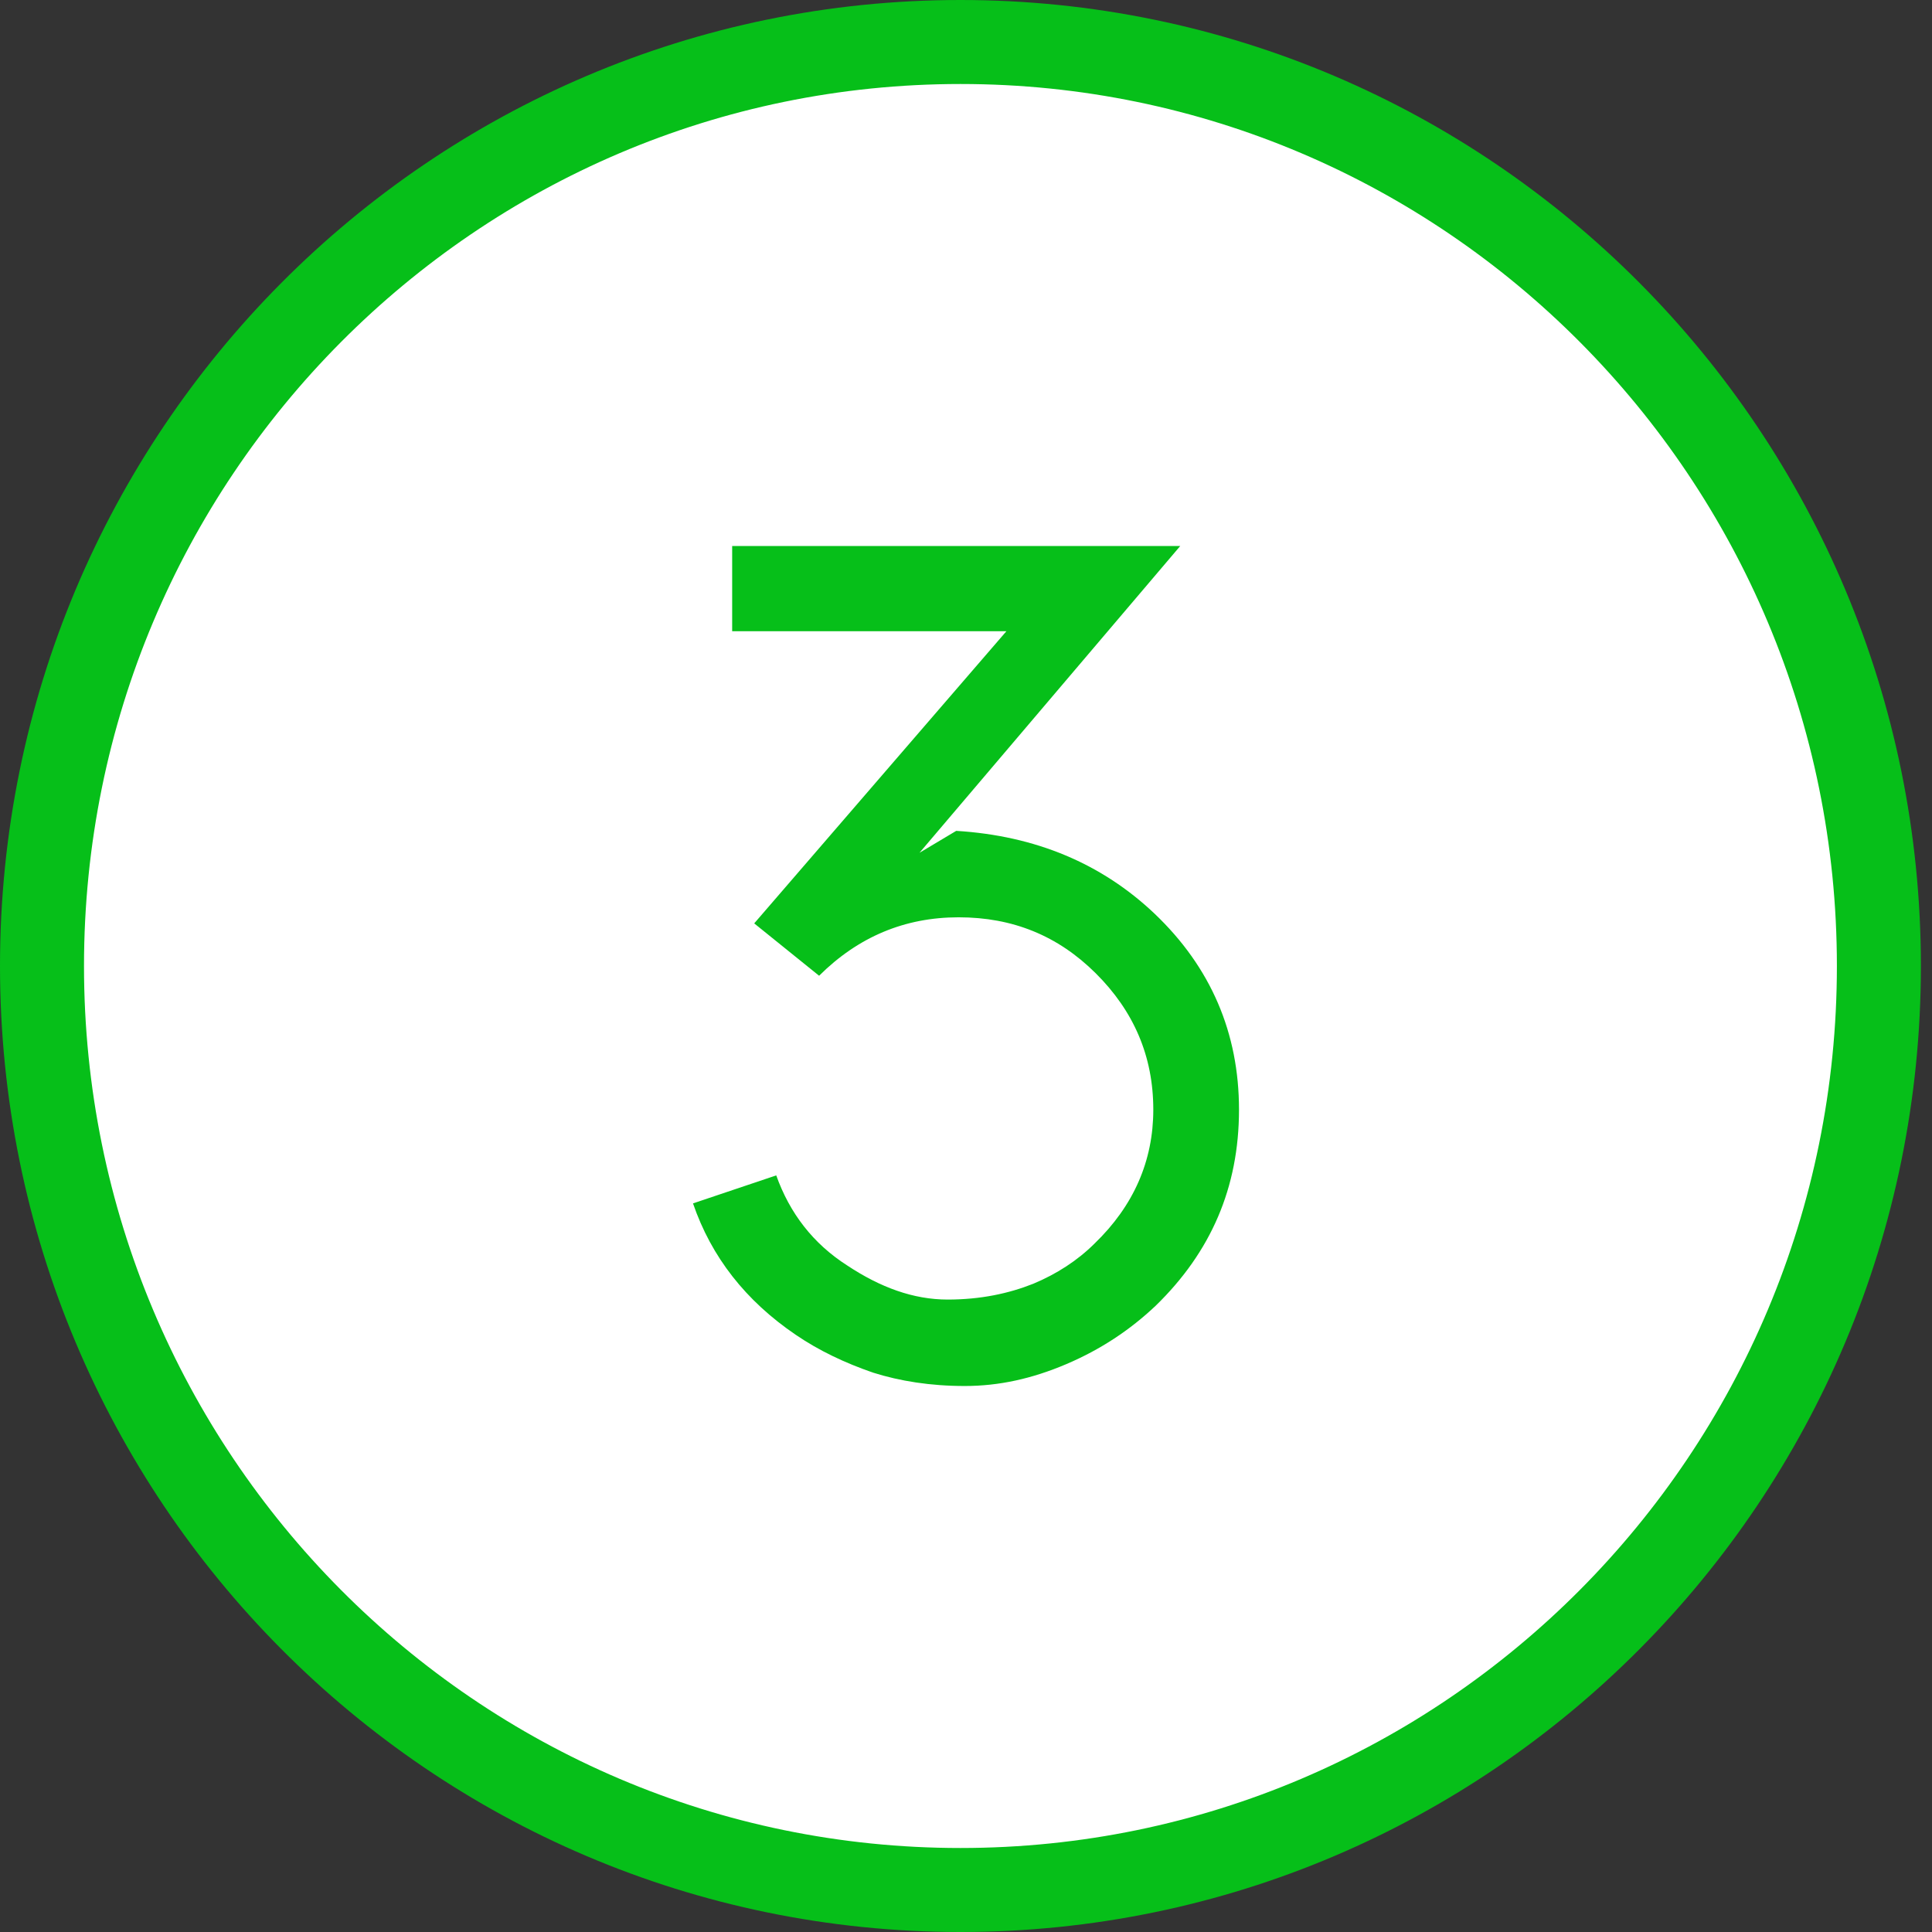
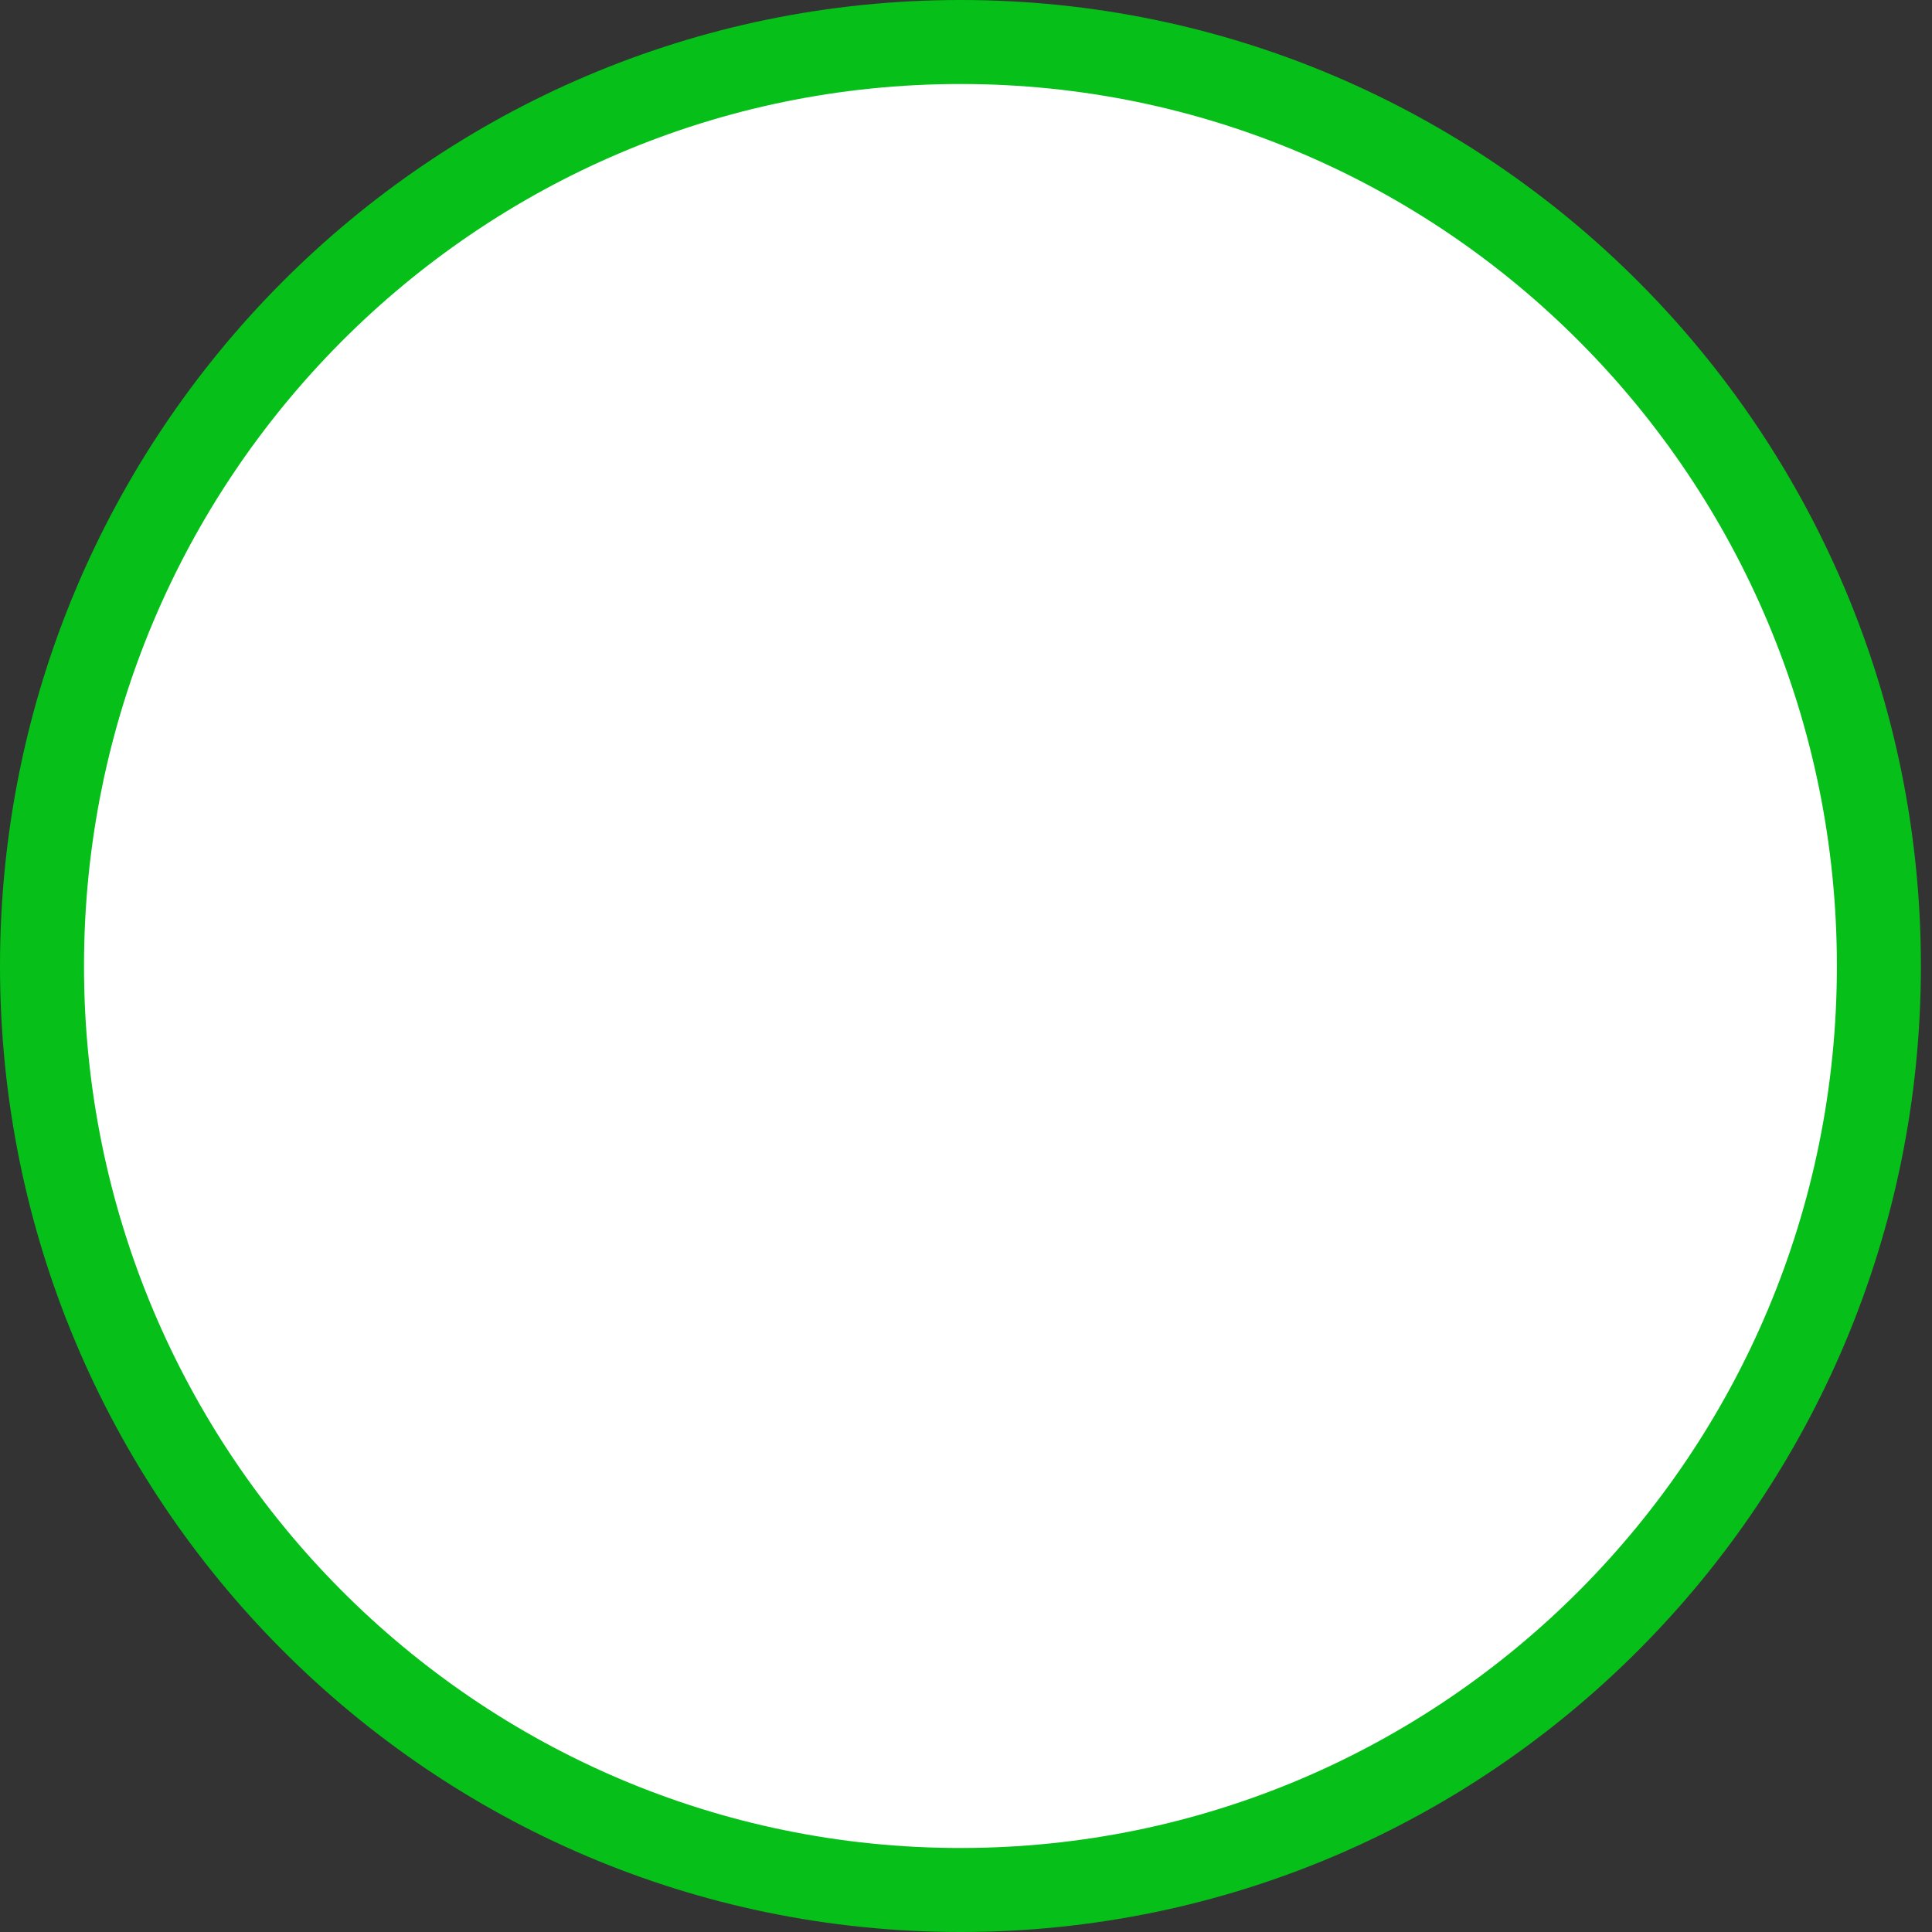
<svg xmlns="http://www.w3.org/2000/svg" width="92" height="92" viewBox="0 0 92 92" fill="none">
  <rect x="0" y="0" width="92" height="92" fill="#333333" stroke="none" />
  <path d="M89.471 46C89.471 70.311 69.879 90 45.736 90C21.592 90 2 70.311 2 46C2 21.689 21.592 2 45.736 2C69.879 2 89.471 21.689 89.471 46Z" fill="white" stroke="#06BF19" stroke-width="4" />
-   <path d="M50.78 64.957C52.413 64.261 53.812 63.333 55.036 62.174C57.659 59.623 59 56.551 59 52.841C59 49.188 57.659 46.058 54.978 43.507C52.471 41.13 49.323 39.797 45.534 39.565L43.785 40.609L56.202 26H34.865V30.058H47.924L35.915 43.971L39.005 46.464C40.87 44.609 43.085 43.681 45.65 43.681C48.215 43.681 50.372 44.551 52.179 46.348C53.986 48.145 54.919 50.29 54.919 52.841C54.919 55.275 53.986 57.42 52.121 59.217C51.305 60.029 50.314 60.667 49.206 61.13C48.04 61.594 46.7 61.884 45.126 61.884C43.493 61.884 41.919 61.304 40.345 60.261C38.713 59.217 37.605 57.768 36.964 55.971L33 57.304C33.874 59.855 35.507 61.942 37.897 63.565C39.005 64.319 40.229 64.898 41.569 65.362C42.852 65.768 44.309 66 45.942 66C47.574 66 49.148 65.652 50.78 64.957Z" fill="#06BF19" />
</svg>